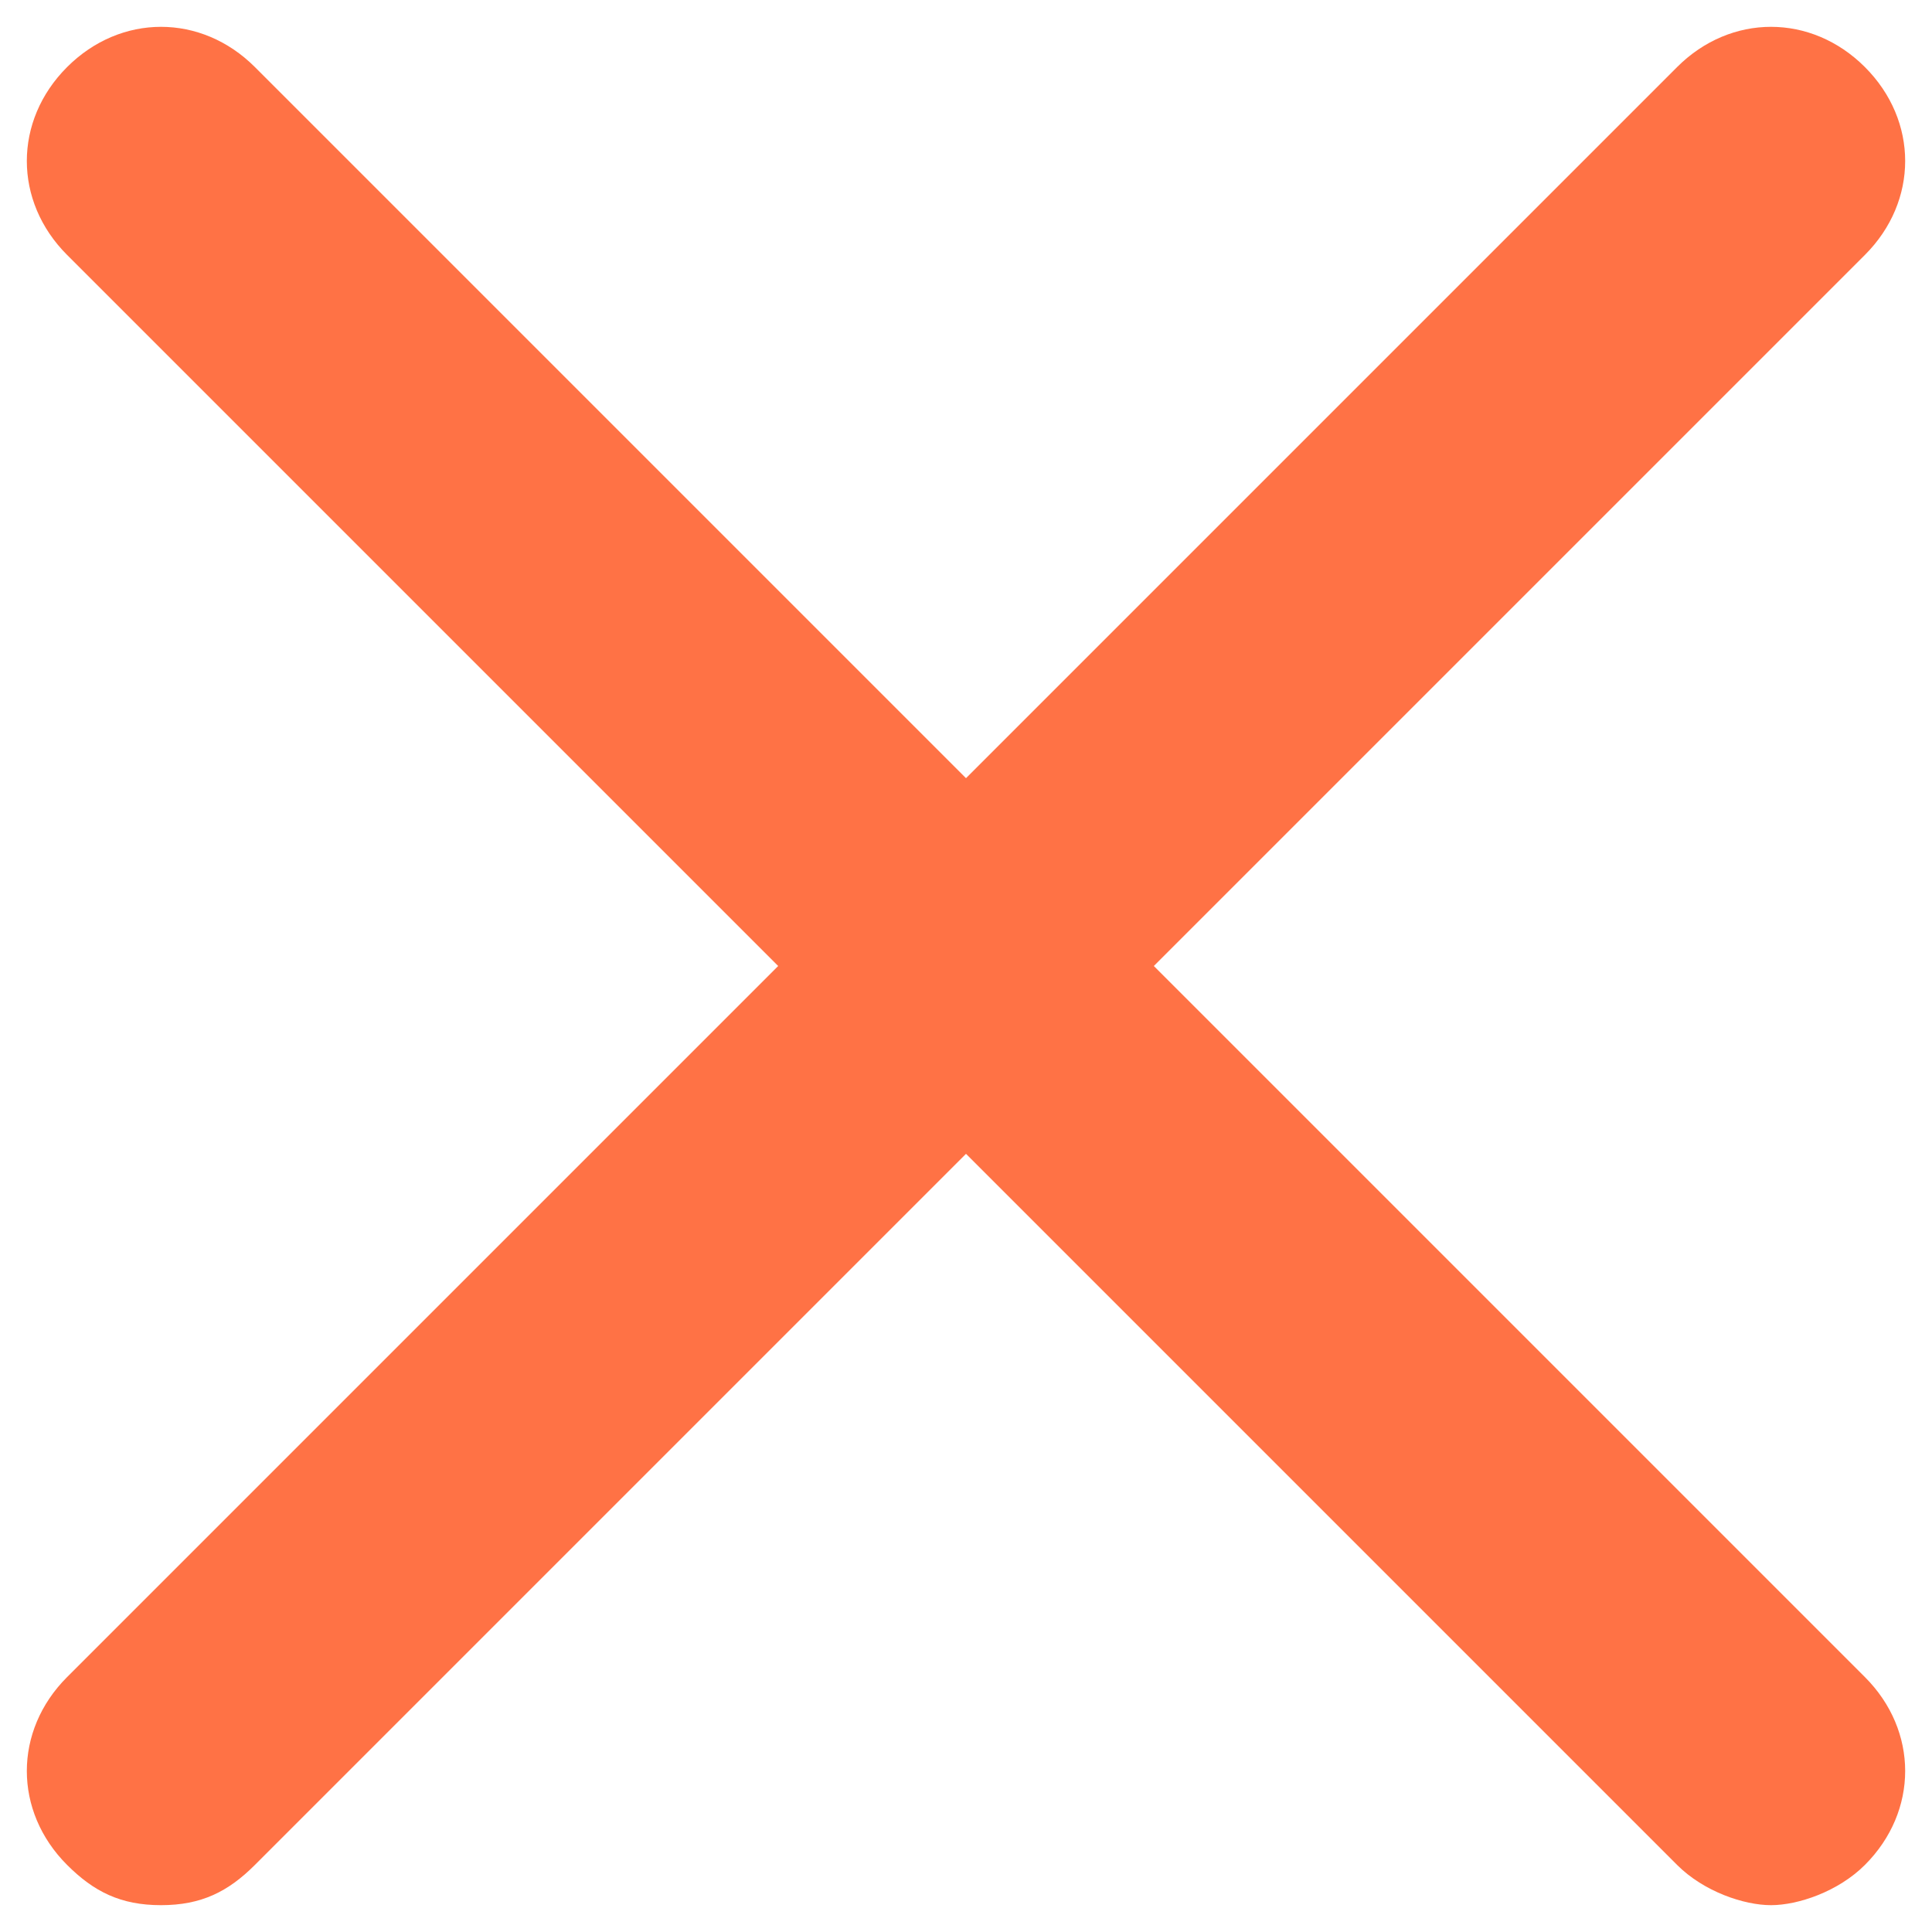
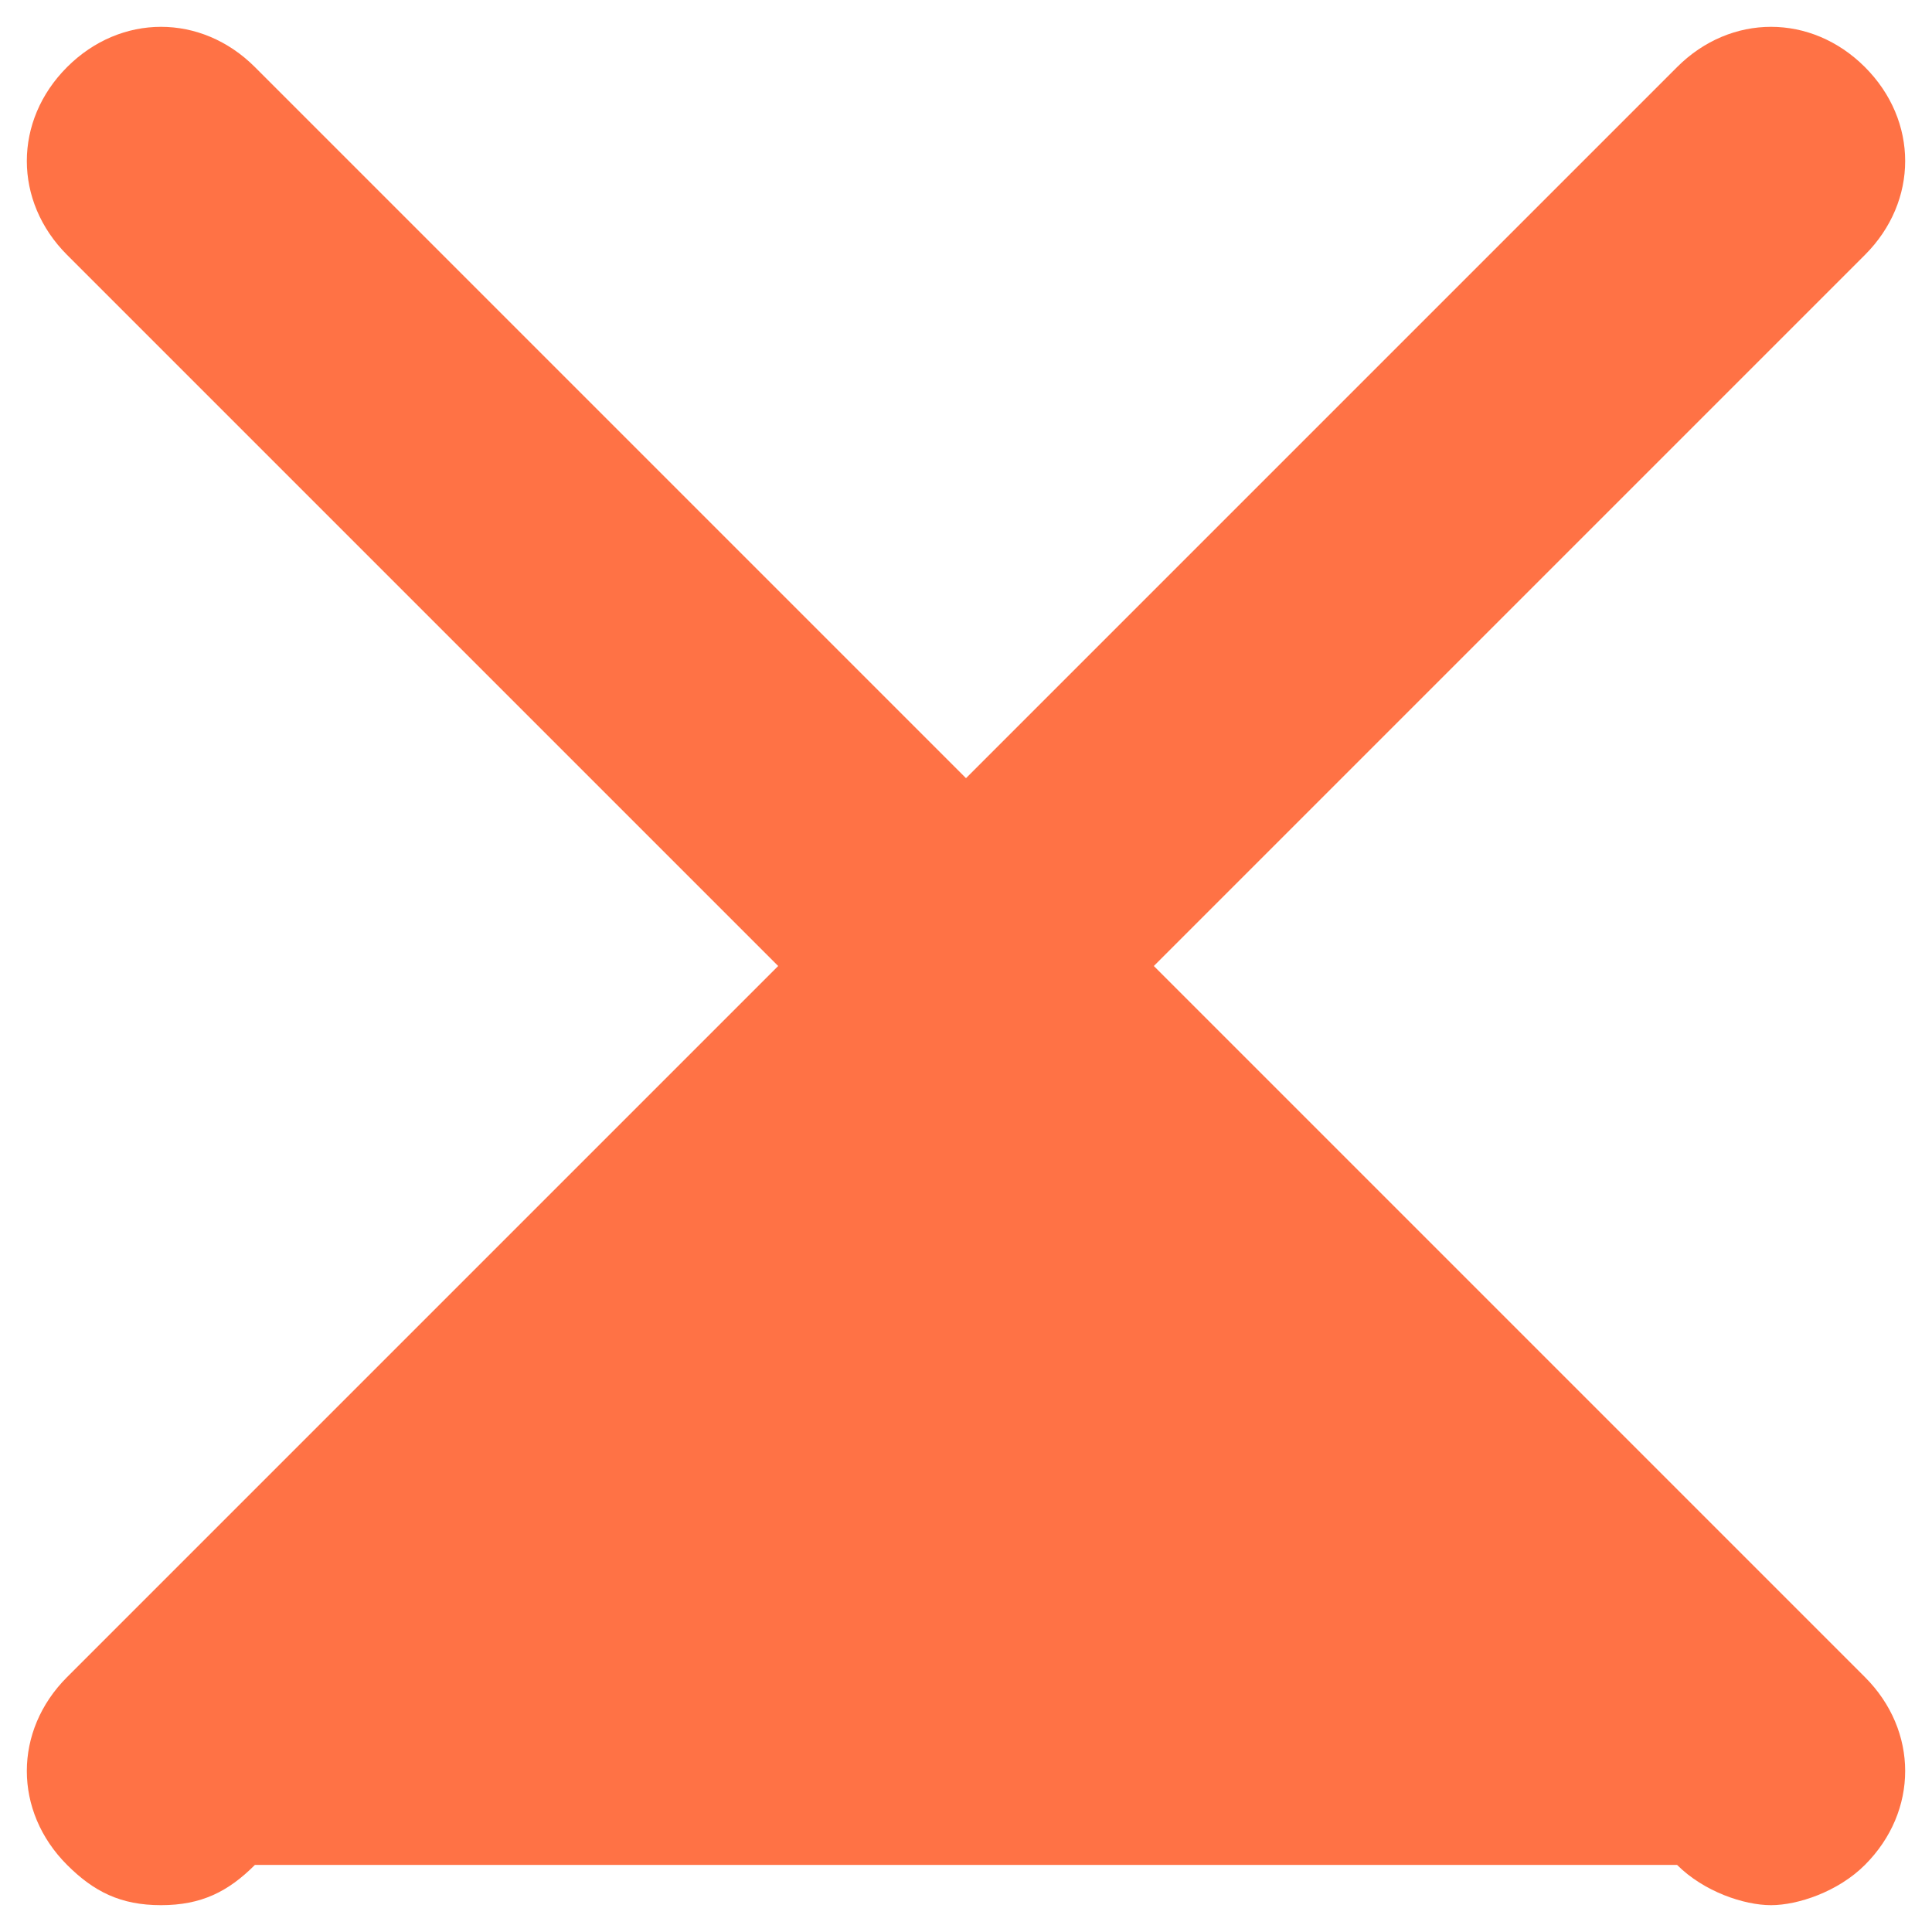
<svg xmlns="http://www.w3.org/2000/svg" width="18" height="18" viewBox="0 0 18 18" fill="none">
-   <path d="M17.375 0.625C16.875 0.125 16.125 0.125 15.625 0.625L9 7.25L2.375 0.625C1.875 0.125 1.125 0.125 0.625 0.625C0.125 1.125 0.125 1.875 0.625 2.375L7.25 9L0.625 15.625C0.125 16.125 0.125 16.875 0.625 17.375C0.875 17.625 1.125 17.75 1.5 17.75C1.875 17.75 2.125 17.625 2.375 17.375L9 10.75L15.625 17.375C15.875 17.625 16.25 17.75 16.5 17.75C16.75 17.75 17.125 17.625 17.375 17.375C17.875 16.875 17.875 16.125 17.375 15.625L10.75 9L17.375 2.375C17.875 1.875 17.875 1.125 17.375 0.625Z" fill="#ff7245" />
+   <path d="M17.375 0.625C16.875 0.125 16.125 0.125 15.625 0.625L9 7.25L2.375 0.625C1.875 0.125 1.125 0.125 0.625 0.625C0.125 1.125 0.125 1.875 0.625 2.375L7.25 9L0.625 15.625C0.125 16.125 0.125 16.875 0.625 17.375C0.875 17.625 1.125 17.75 1.5 17.75C1.875 17.75 2.125 17.625 2.375 17.375L15.625 17.375C15.875 17.625 16.25 17.75 16.5 17.75C16.75 17.75 17.125 17.625 17.375 17.375C17.875 16.875 17.875 16.125 17.375 15.625L10.75 9L17.375 2.375C17.875 1.875 17.875 1.125 17.375 0.625Z" fill="#ff7245" />
</svg>